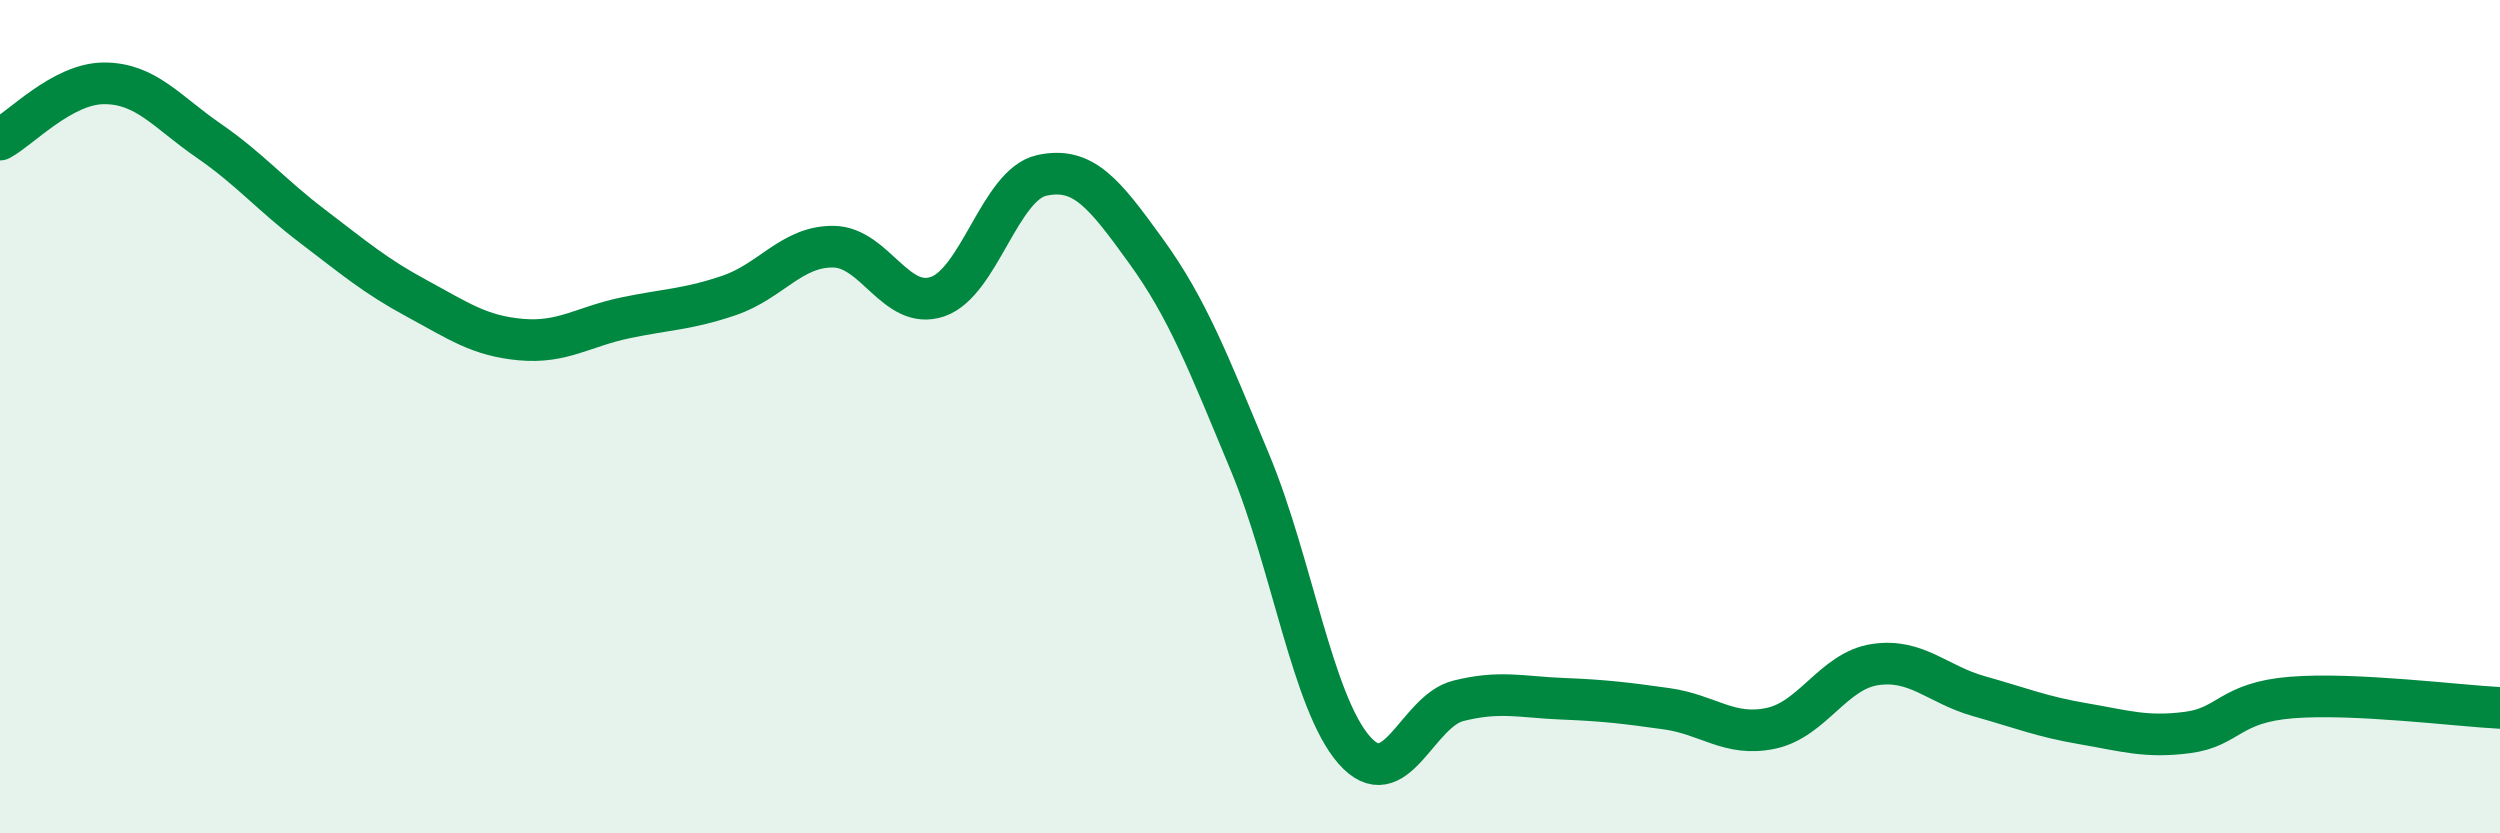
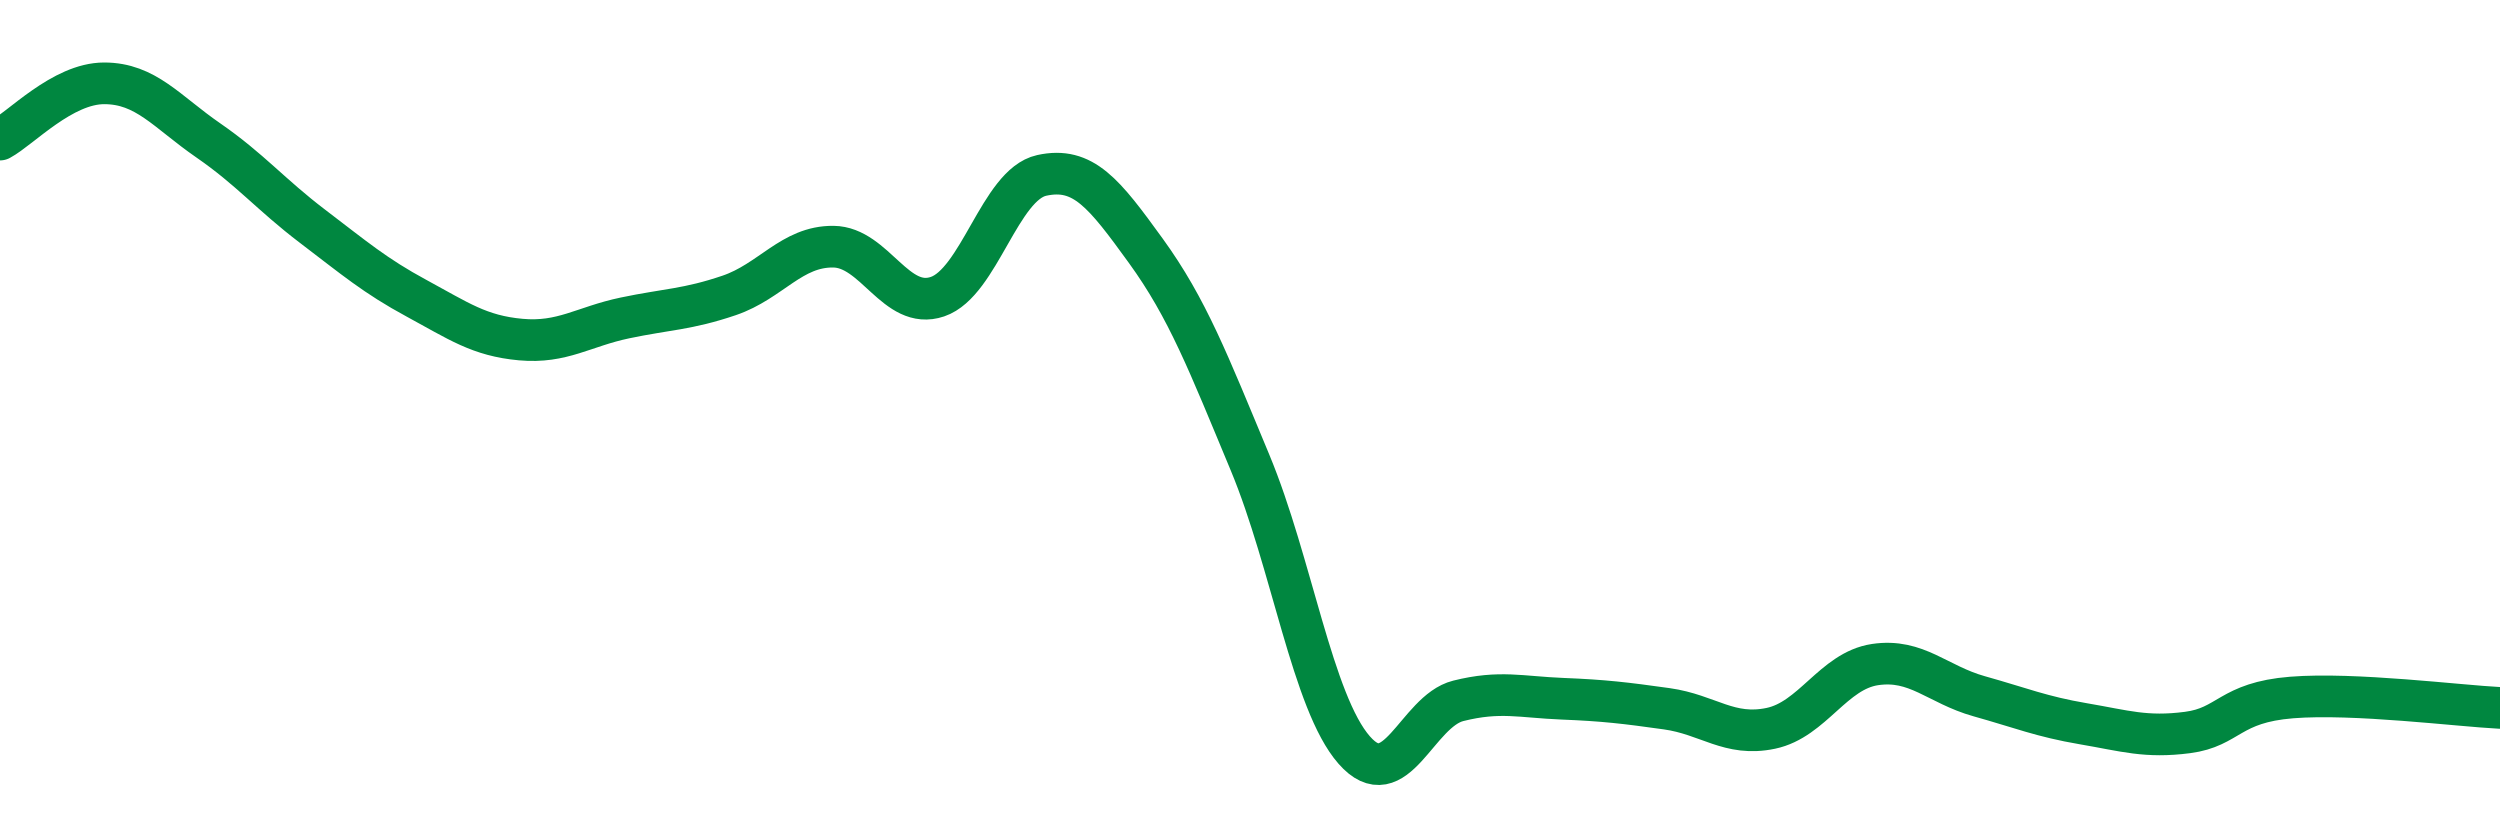
<svg xmlns="http://www.w3.org/2000/svg" width="60" height="20" viewBox="0 0 60 20">
-   <path d="M 0,3.35 C 0.5,3.08 1.5,2 2.5,2 C 3.5,2 4,2.68 5,3.37 C 6,4.06 6.5,4.67 7.5,5.43 C 8.5,6.19 9,6.62 10,7.16 C 11,7.7 11.5,8.06 12.5,8.15 C 13.5,8.24 14,7.84 15,7.63 C 16,7.42 16.5,7.43 17.5,7.09 C 18.5,6.75 19,5.91 20,5.92 C 21,5.93 21.5,7.46 22.5,7.12 C 23.5,6.78 24,4.43 25,4.21 C 26,3.99 26.5,4.64 27.5,6.02 C 28.5,7.4 29,8.7 30,11.1 C 31,13.5 31.5,16.86 32.5,18 C 33.5,19.14 34,17.07 35,16.82 C 36,16.57 36.5,16.73 37.5,16.77 C 38.5,16.81 39,16.87 40,17.01 C 41,17.15 41.5,17.69 42.5,17.48 C 43.5,17.27 44,16.1 45,15.95 C 46,15.8 46.5,16.43 47.5,16.71 C 48.5,16.99 49,17.2 50,17.37 C 51,17.54 51.5,17.71 52.5,17.58 C 53.5,17.45 53.5,16.86 55,16.74 C 56.5,16.62 59,16.94 60,16.99L60 20L0 20Z" fill="#008740" opacity="0.1" stroke-linecap="round" stroke-linejoin="round" />
  <path d="M 0,3.35 C 0.5,3.08 1.5,2 2.5,2 C 3.5,2 4,2.68 5,3.37 C 6,4.06 6.5,4.67 7.5,5.43 C 8.5,6.19 9,6.62 10,7.16 C 11,7.7 11.5,8.06 12.5,8.15 C 13.5,8.24 14,7.84 15,7.63 C 16,7.42 16.5,7.43 17.5,7.09 C 18.5,6.75 19,5.91 20,5.92 C 21,5.93 21.5,7.46 22.5,7.12 C 23.5,6.78 24,4.43 25,4.21 C 26,3.99 26.5,4.64 27.5,6.02 C 28.5,7.4 29,8.7 30,11.1 C 31,13.5 31.5,16.86 32.5,18 C 33.5,19.14 34,17.07 35,16.82 C 36,16.57 36.5,16.73 37.5,16.77 C 38.5,16.81 39,16.87 40,17.01 C 41,17.15 41.5,17.69 42.5,17.48 C 43.5,17.27 44,16.1 45,15.95 C 46,15.8 46.5,16.43 47.5,16.71 C 48.5,16.99 49,17.2 50,17.37 C 51,17.54 51.5,17.71 52.5,17.58 C 53.5,17.45 53.5,16.86 55,16.74 C 56.5,16.62 59,16.94 60,16.99" stroke="#008740" stroke-width="1" fill="none" stroke-linecap="round" stroke-linejoin="round" />
</svg>